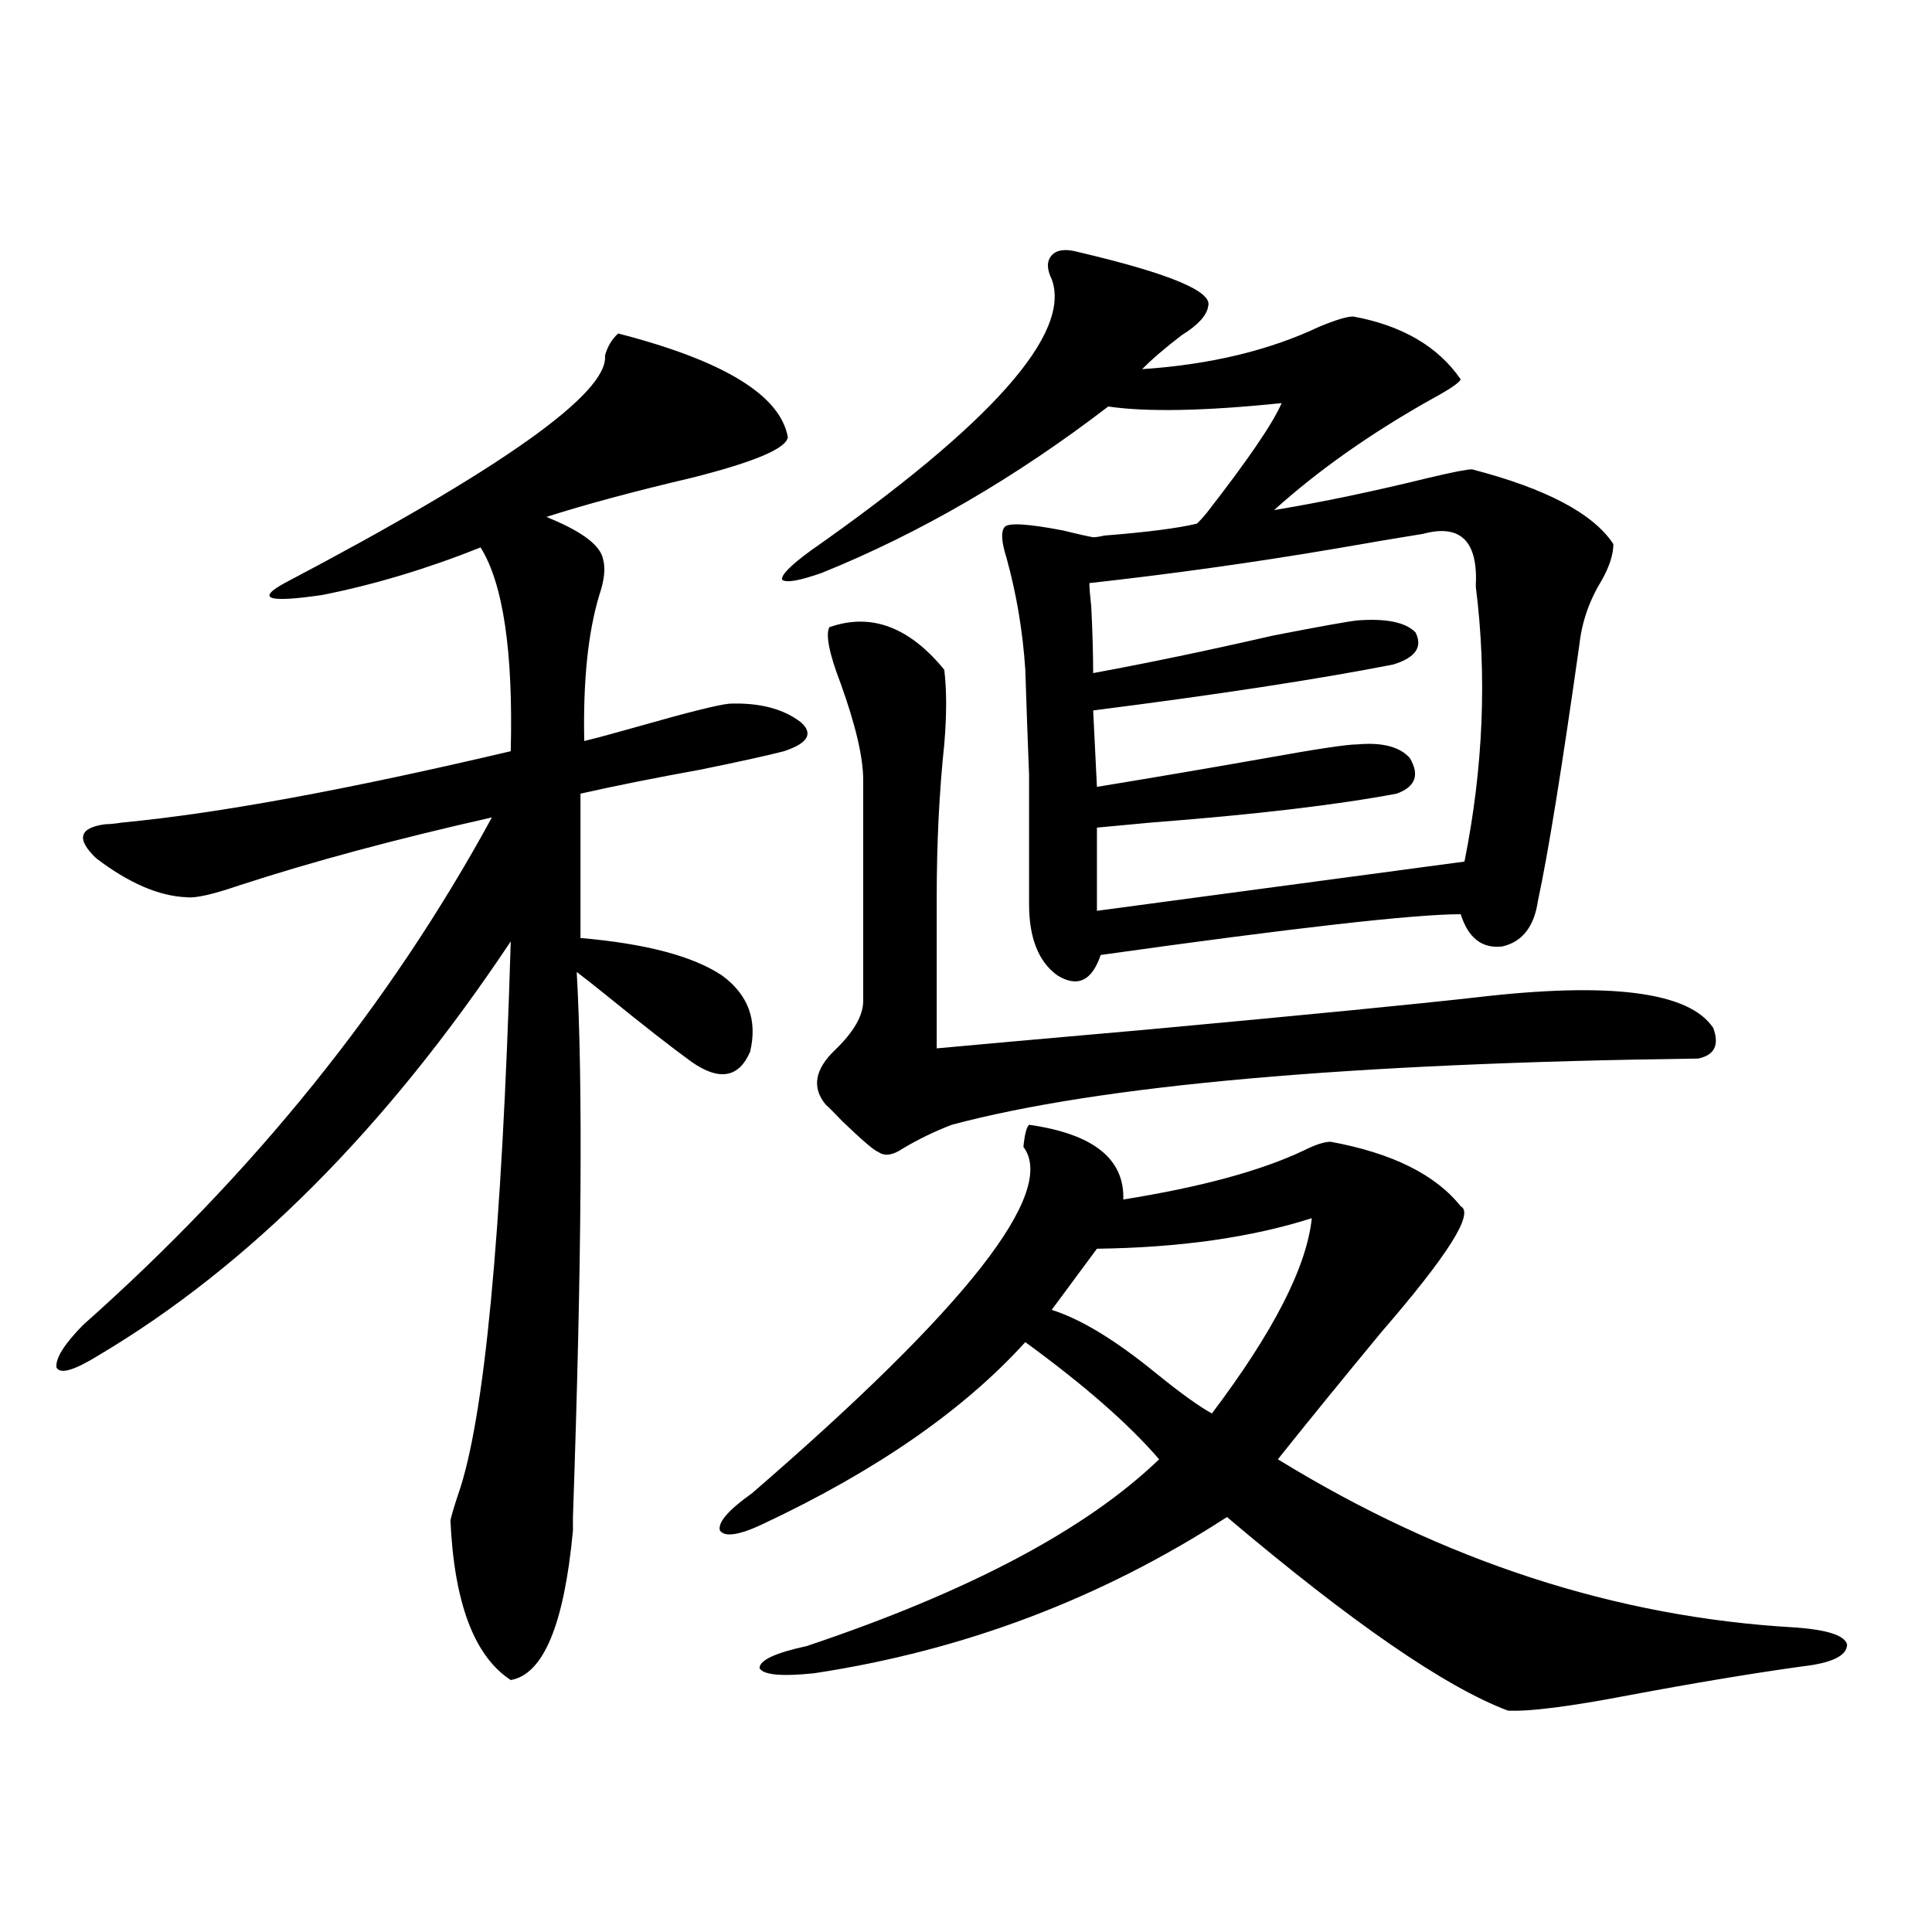
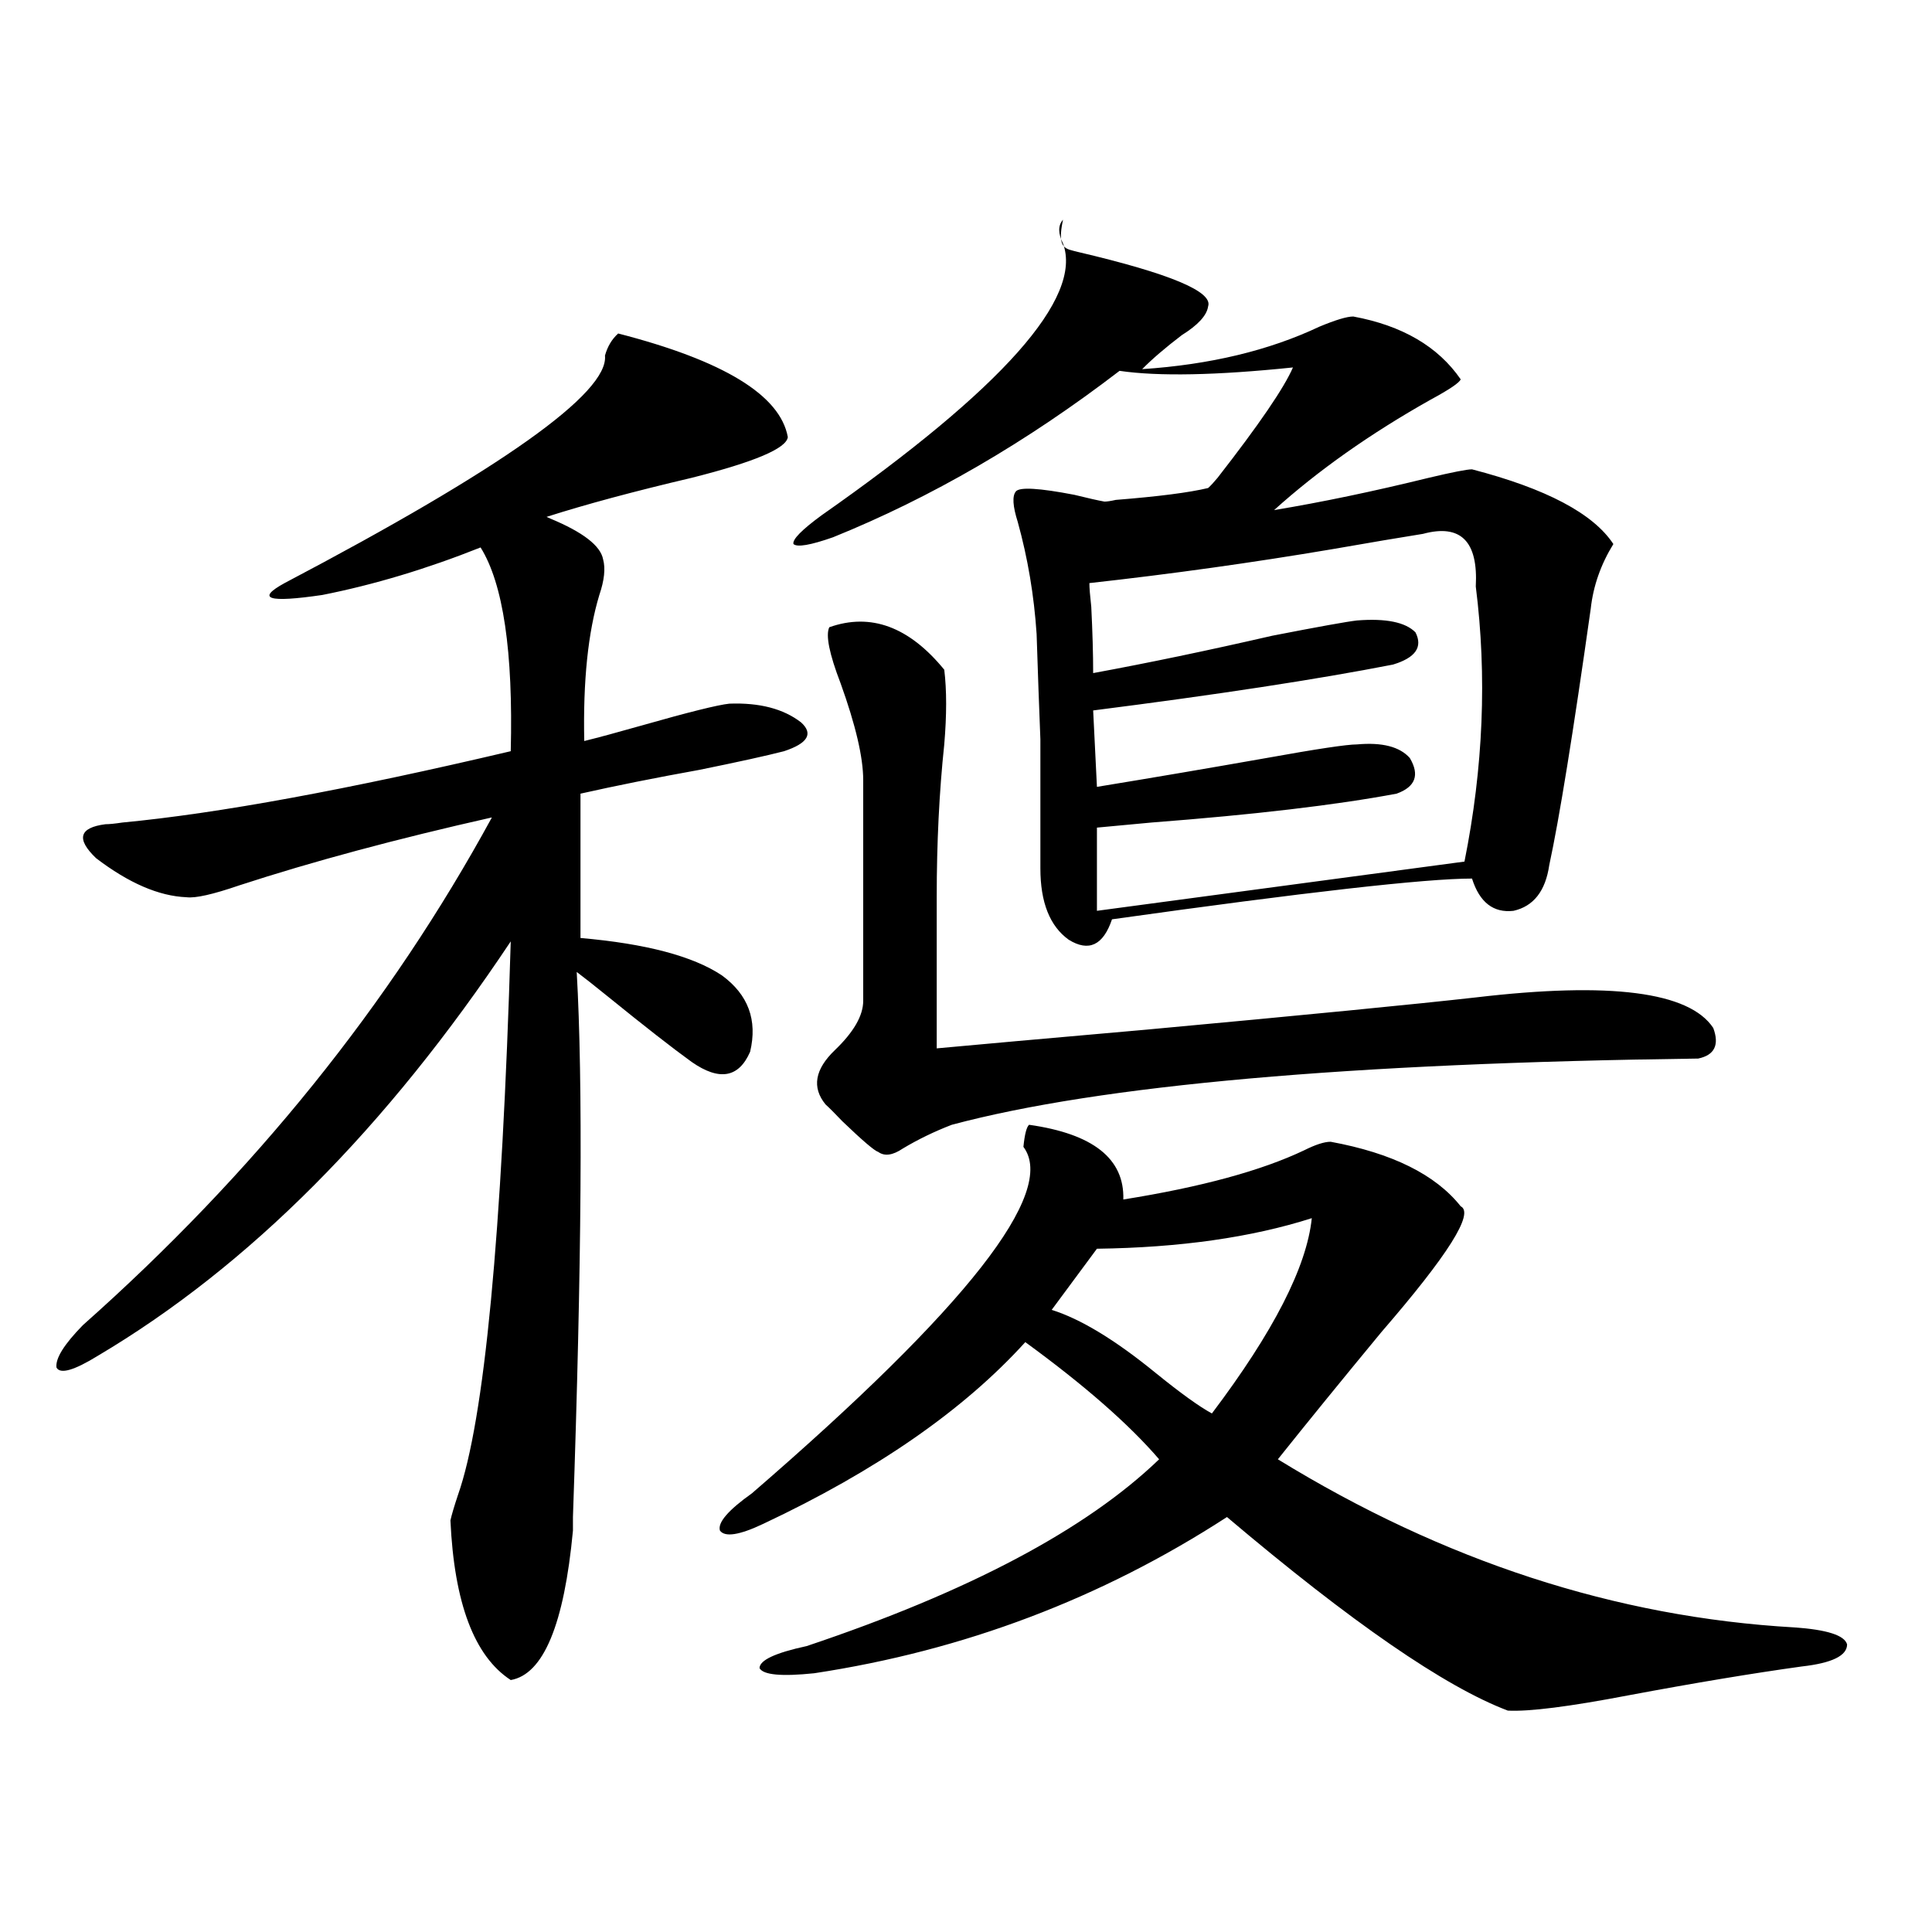
<svg xmlns="http://www.w3.org/2000/svg" version="1.1" id="图层_1" x="0px" y="0px" width="1000px" height="1000px" viewBox="0 0 1000 1000" enable-background="new 0 0 1000 1000" xml:space="preserve">
-   <path d="M319.968,172.613c54.633,14.063,83.9,31.942,87.803,53.613c-0.655,5.863-17.24,12.895-49.755,21.094  c-29.923,7.031-54.968,13.773-75.12,20.215l1.951,0.879c16.905,7.031,26.006,14.063,27.316,21.094  c1.296,4.696,0.641,10.849-1.951,18.457c-5.854,19.336-8.46,44.536-7.805,75.586c7.149-1.758,16.905-4.395,29.268-7.91  c24.71-7.031,39.999-10.835,45.853-11.426c15.609-0.577,27.957,2.637,37.072,9.668c6.494,5.864,3.567,10.849-8.78,14.941  c-9.115,2.349-23.749,5.575-43.901,9.668c-22.773,4.106-43.261,8.212-61.462,12.305v74.707c33.811,2.938,58.2,9.38,73.169,19.336  c13.658,9.97,18.536,23.153,14.634,39.551c-5.854,13.485-15.944,15.243-30.243,5.273c-9.756-7.031-24.39-18.457-43.901-34.277  c-6.509-5.273-11.707-9.366-15.609-12.305c3.247,56.841,2.592,150.884-1.951,282.129v7.031  c-4.558,48.628-15.289,74.405-32.194,77.344c-18.871-12.305-29.267-39.853-31.218-82.617c0.64-2.925,1.951-7.319,3.902-13.184  c13.658-38.672,22.759-134.171,27.316-286.523c-64.388,96.68-135.606,168.173-213.653,214.453  c-12.363,7.622-19.512,9.668-21.463,6.152c-0.656-4.683,3.902-12.003,13.658-21.973c88.443-78.511,159.021-166.113,211.702-262.793  c-49.435,11.138-93.016,22.852-130.728,35.156c-13.658,4.696-22.774,6.743-27.316,6.152c-14.314-0.577-29.923-7.319-46.828-20.215  c-10.412-9.956-8.78-15.82,4.878-17.578c1.951,0,4.878-0.288,8.78-0.879c49.419-4.683,116.415-16.987,200.97-36.914  c1.296-51.554-3.902-86.71-15.609-105.469c-27.972,11.138-55.288,19.336-81.949,24.609c-27.972,4.106-34.481,2.06-19.512-6.152  c112.512-59.176,167.8-98.438,165.849-117.773C314.435,179.355,316.706,175.552,319.968,172.613z M532.646,582.184  c33.17,4.696,49.42,17.578,48.779,38.672c40.319-6.44,71.538-14.941,93.656-25.488c5.854-2.925,10.396-4.395,13.658-4.395  c31.859,5.864,54.298,17.001,67.315,33.398c7.149,3.516-6.509,25.2-40.975,65.039c-20.822,25.2-38.703,47.173-53.657,65.918  c85.852,52.734,174.95,81.738,267.311,87.012c16.905,1.167,26.006,4.093,27.316,8.789c0,5.851-7.805,9.668-23.414,11.426  c-25.365,3.516-55.288,8.487-89.754,14.941c-30.578,5.851-51.386,8.487-62.438,7.91c-32.529-12.305-80.974-45.703-145.362-100.195  c-65.044,42.188-136.262,69.132-213.653,80.859c-16.92,1.758-26.341,0.879-28.292-2.637c0-4.106,8.125-7.91,24.39-11.426  c83.9-28.125,144.707-60.343,182.435-96.68c-15.609-18.155-38.703-38.37-69.267-60.645c-31.874,35.156-77.071,66.509-135.606,94.043  c-12.362,5.864-19.847,7.031-22.438,3.516c-1.311-4.093,4.223-10.547,16.585-19.336c111.217-96.089,158.045-155.854,140.484-179.297  C530.359,587.169,531.335,583.364,532.646,582.184z M558.011,130.426c47.469,11.137,69.907,20.517,67.315,28.125  c-0.655,4.696-5.213,9.668-13.658,14.941c-8.46,6.454-15.289,12.305-20.487,17.578c35.121-2.335,65.685-9.668,91.705-21.973  c8.445-3.516,14.299-5.273,17.561-5.273c25.365,4.696,43.901,15.531,55.608,32.52c-0.655,1.758-5.854,5.273-15.609,10.547  c-31.219,17.578-58.215,36.625-80.974,57.129c24.71-4.093,51.371-9.668,79.998-16.699c12.348-2.926,19.832-4.395,22.438-4.395  c38.368,9.97,62.758,22.852,73.169,38.672c0,5.273-1.951,11.426-5.854,18.457c-6.509,10.547-10.411,21.685-11.707,33.398  c-9.115,64.462-16.265,108.696-21.463,132.715c-1.951,13.485-8.14,21.396-18.536,23.73c-10.411,1.181-17.561-4.395-21.463-16.699  c-24.069,0-86.187,7.031-186.337,21.094c-4.558,13.485-12.042,17.001-22.438,10.547c-9.756-7.031-14.634-19.336-14.634-36.914  c0-31.05,0-53.312,0-66.797c-0.655-16.397-1.311-34.565-1.951-54.492c-1.311-19.913-4.558-39.249-9.756-58.008  c-2.606-8.198-2.927-13.472-0.976-15.82c1.951-2.335,12.027-1.758,30.243,1.758c7.149,1.758,12.348,2.938,15.609,3.516  c1.296,0,3.247-0.288,5.854-0.879c22.104-1.758,38.048-3.804,47.804-6.152c1.296-1.167,2.927-2.925,4.878-5.273  c21.463-27.535,34.466-46.582,39.023-57.129c-39.679,4.105-69.602,4.696-89.754,1.758c-48.139,36.914-97.559,65.63-148.289,86.133  c-11.707,4.106-18.536,5.273-20.487,3.516c-0.655-2.335,4.223-7.319,14.634-14.941c93.656-65.616,135.271-112.5,124.875-140.625  c-2.606-5.273-2.606-9.366,0-12.305C546.944,129.258,551.502,128.668,558.011,130.426z M878.979,547.906  c-180.818,2.349-309.596,13.774-386.332,34.277c-9.115,3.516-17.561,7.622-25.365,12.305c-5.213,3.516-9.436,4.106-12.683,1.758  c-1.951-0.577-8.14-5.851-18.536-15.82c-3.902-4.093-6.829-7.031-8.78-8.789c-7.164-8.789-5.533-18.155,4.878-28.125  c9.756-9.366,14.634-17.866,14.634-25.488V403.766c0-11.714-3.902-28.413-11.707-50.098c-5.854-15.229-7.805-24.897-5.854-29.004  c21.463-7.608,41.295-0.288,59.511,21.973c1.296,10.547,1.296,23.442,0,38.672c-2.606,24.609-3.902,50.977-3.902,79.102v78.223  c18.856-1.758,54.953-4.972,108.29-9.668c82.59-7.608,139.509-13.184,170.728-16.699c69.587-8.198,110.562-2.925,122.924,15.82  C890.03,540.875,887.424,546.148,878.979,547.906z M678.983,630.523c-31.219,9.97-68.291,15.243-111.217,15.82l-23.414,31.641  c14.954,4.696,32.835,15.532,53.657,32.52c13.003,10.547,22.759,17.578,29.268,21.094  C659.137,689.41,676.377,655.724,678.983,630.523z M736.543,276.324c-11.066,1.758-26.676,4.395-46.828,7.91  c-41.63,7.031-83.58,12.896-125.851,17.578c0,2.349,0.32,6.454,0.976,12.305c0.641,12.896,0.976,24.321,0.976,34.277  c28.612-5.273,59.511-11.714,92.681-19.336c24.055-4.683,38.688-7.319,43.901-7.91c14.954-1.167,25.03,0.879,30.243,6.152  c3.902,7.622,0,13.184-11.707,16.699c-39.023,7.622-90.729,15.532-155.118,23.73l1.951,39.551  c28.612-4.683,57.88-9.668,87.803-14.941c26.006-4.683,41.615-7.031,46.828-7.031c13.003-1.167,22.104,1.181,27.316,7.031  c5.198,8.789,2.927,14.941-6.829,18.457c-31.219,5.864-73.504,10.849-126.826,14.941c-12.362,1.181-21.798,2.06-28.292,2.637v43.066  l190.239-25.488c9.756-48.628,11.707-96.089,5.854-142.383C765.155,280.142,756.055,271.051,736.543,276.324z" />
+   <path d="M319.968,172.613c54.633,14.063,83.9,31.942,87.803,53.613c-0.655,5.863-17.24,12.895-49.755,21.094  c-29.923,7.031-54.968,13.773-75.12,20.215l1.951,0.879c16.905,7.031,26.006,14.063,27.316,21.094  c1.296,4.696,0.641,10.849-1.951,18.457c-5.854,19.336-8.46,44.536-7.805,75.586c7.149-1.758,16.905-4.395,29.268-7.91  c24.71-7.031,39.999-10.835,45.853-11.426c15.609-0.577,27.957,2.637,37.072,9.668c6.494,5.864,3.567,10.849-8.78,14.941  c-9.115,2.349-23.749,5.575-43.901,9.668c-22.773,4.106-43.261,8.212-61.462,12.305v74.707c33.811,2.938,58.2,9.38,73.169,19.336  c13.658,9.97,18.536,23.153,14.634,39.551c-5.854,13.485-15.944,15.243-30.243,5.273c-9.756-7.031-24.39-18.457-43.901-34.277  c-6.509-5.273-11.707-9.366-15.609-12.305c3.247,56.841,2.592,150.884-1.951,282.129v7.031  c-4.558,48.628-15.289,74.405-32.194,77.344c-18.871-12.305-29.267-39.853-31.218-82.617c0.64-2.925,1.951-7.319,3.902-13.184  c13.658-38.672,22.759-134.171,27.316-286.523c-64.388,96.68-135.606,168.173-213.653,214.453  c-12.363,7.622-19.512,9.668-21.463,6.152c-0.656-4.683,3.902-12.003,13.658-21.973c88.443-78.511,159.021-166.113,211.702-262.793  c-49.435,11.138-93.016,22.852-130.728,35.156c-13.658,4.696-22.774,6.743-27.316,6.152c-14.314-0.577-29.923-7.319-46.828-20.215  c-10.412-9.956-8.78-15.82,4.878-17.578c1.951,0,4.878-0.288,8.78-0.879c49.419-4.683,116.415-16.987,200.97-36.914  c1.296-51.554-3.902-86.71-15.609-105.469c-27.972,11.138-55.288,19.336-81.949,24.609c-27.972,4.106-34.481,2.06-19.512-6.152  c112.512-59.176,167.8-98.438,165.849-117.773C314.435,179.355,316.706,175.552,319.968,172.613z M532.646,582.184  c33.17,4.696,49.42,17.578,48.779,38.672c40.319-6.44,71.538-14.941,93.656-25.488c5.854-2.925,10.396-4.395,13.658-4.395  c31.859,5.864,54.298,17.001,67.315,33.398c7.149,3.516-6.509,25.2-40.975,65.039c-20.822,25.2-38.703,47.173-53.657,65.918  c85.852,52.734,174.95,81.738,267.311,87.012c16.905,1.167,26.006,4.093,27.316,8.789c0,5.851-7.805,9.668-23.414,11.426  c-25.365,3.516-55.288,8.487-89.754,14.941c-30.578,5.851-51.386,8.487-62.438,7.91c-32.529-12.305-80.974-45.703-145.362-100.195  c-65.044,42.188-136.262,69.132-213.653,80.859c-16.92,1.758-26.341,0.879-28.292-2.637c0-4.106,8.125-7.91,24.39-11.426  c83.9-28.125,144.707-60.343,182.435-96.68c-15.609-18.155-38.703-38.37-69.267-60.645c-31.874,35.156-77.071,66.509-135.606,94.043  c-12.362,5.864-19.847,7.031-22.438,3.516c-1.311-4.093,4.223-10.547,16.585-19.336c111.217-96.089,158.045-155.854,140.484-179.297  C530.359,587.169,531.335,583.364,532.646,582.184z M558.011,130.426c47.469,11.137,69.907,20.517,67.315,28.125  c-0.655,4.696-5.213,9.668-13.658,14.941c-8.46,6.454-15.289,12.305-20.487,17.578c35.121-2.335,65.685-9.668,91.705-21.973  c8.445-3.516,14.299-5.273,17.561-5.273c25.365,4.696,43.901,15.531,55.608,32.52c-0.655,1.758-5.854,5.273-15.609,10.547  c-31.219,17.578-58.215,36.625-80.974,57.129c24.71-4.093,51.371-9.668,79.998-16.699c12.348-2.926,19.832-4.395,22.438-4.395  c38.368,9.97,62.758,22.852,73.169,38.672c-6.509,10.547-10.411,21.685-11.707,33.398  c-9.115,64.462-16.265,108.696-21.463,132.715c-1.951,13.485-8.14,21.396-18.536,23.73c-10.411,1.181-17.561-4.395-21.463-16.699  c-24.069,0-86.187,7.031-186.337,21.094c-4.558,13.485-12.042,17.001-22.438,10.547c-9.756-7.031-14.634-19.336-14.634-36.914  c0-31.05,0-53.312,0-66.797c-0.655-16.397-1.311-34.565-1.951-54.492c-1.311-19.913-4.558-39.249-9.756-58.008  c-2.606-8.198-2.927-13.472-0.976-15.82c1.951-2.335,12.027-1.758,30.243,1.758c7.149,1.758,12.348,2.938,15.609,3.516  c1.296,0,3.247-0.288,5.854-0.879c22.104-1.758,38.048-3.804,47.804-6.152c1.296-1.167,2.927-2.925,4.878-5.273  c21.463-27.535,34.466-46.582,39.023-57.129c-39.679,4.105-69.602,4.696-89.754,1.758c-48.139,36.914-97.559,65.63-148.289,86.133  c-11.707,4.106-18.536,5.273-20.487,3.516c-0.655-2.335,4.223-7.319,14.634-14.941c93.656-65.616,135.271-112.5,124.875-140.625  c-2.606-5.273-2.606-9.366,0-12.305C546.944,129.258,551.502,128.668,558.011,130.426z M878.979,547.906  c-180.818,2.349-309.596,13.774-386.332,34.277c-9.115,3.516-17.561,7.622-25.365,12.305c-5.213,3.516-9.436,4.106-12.683,1.758  c-1.951-0.577-8.14-5.851-18.536-15.82c-3.902-4.093-6.829-7.031-8.78-8.789c-7.164-8.789-5.533-18.155,4.878-28.125  c9.756-9.366,14.634-17.866,14.634-25.488V403.766c0-11.714-3.902-28.413-11.707-50.098c-5.854-15.229-7.805-24.897-5.854-29.004  c21.463-7.608,41.295-0.288,59.511,21.973c1.296,10.547,1.296,23.442,0,38.672c-2.606,24.609-3.902,50.977-3.902,79.102v78.223  c18.856-1.758,54.953-4.972,108.29-9.668c82.59-7.608,139.509-13.184,170.728-16.699c69.587-8.198,110.562-2.925,122.924,15.82  C890.03,540.875,887.424,546.148,878.979,547.906z M678.983,630.523c-31.219,9.97-68.291,15.243-111.217,15.82l-23.414,31.641  c14.954,4.696,32.835,15.532,53.657,32.52c13.003,10.547,22.759,17.578,29.268,21.094  C659.137,689.41,676.377,655.724,678.983,630.523z M736.543,276.324c-11.066,1.758-26.676,4.395-46.828,7.91  c-41.63,7.031-83.58,12.896-125.851,17.578c0,2.349,0.32,6.454,0.976,12.305c0.641,12.896,0.976,24.321,0.976,34.277  c28.612-5.273,59.511-11.714,92.681-19.336c24.055-4.683,38.688-7.319,43.901-7.91c14.954-1.167,25.03,0.879,30.243,6.152  c3.902,7.622,0,13.184-11.707,16.699c-39.023,7.622-90.729,15.532-155.118,23.73l1.951,39.551  c28.612-4.683,57.88-9.668,87.803-14.941c26.006-4.683,41.615-7.031,46.828-7.031c13.003-1.167,22.104,1.181,27.316,7.031  c5.198,8.789,2.927,14.941-6.829,18.457c-31.219,5.864-73.504,10.849-126.826,14.941c-12.362,1.181-21.798,2.06-28.292,2.637v43.066  l190.239-25.488c9.756-48.628,11.707-96.089,5.854-142.383C765.155,280.142,756.055,271.051,736.543,276.324z" />
</svg>